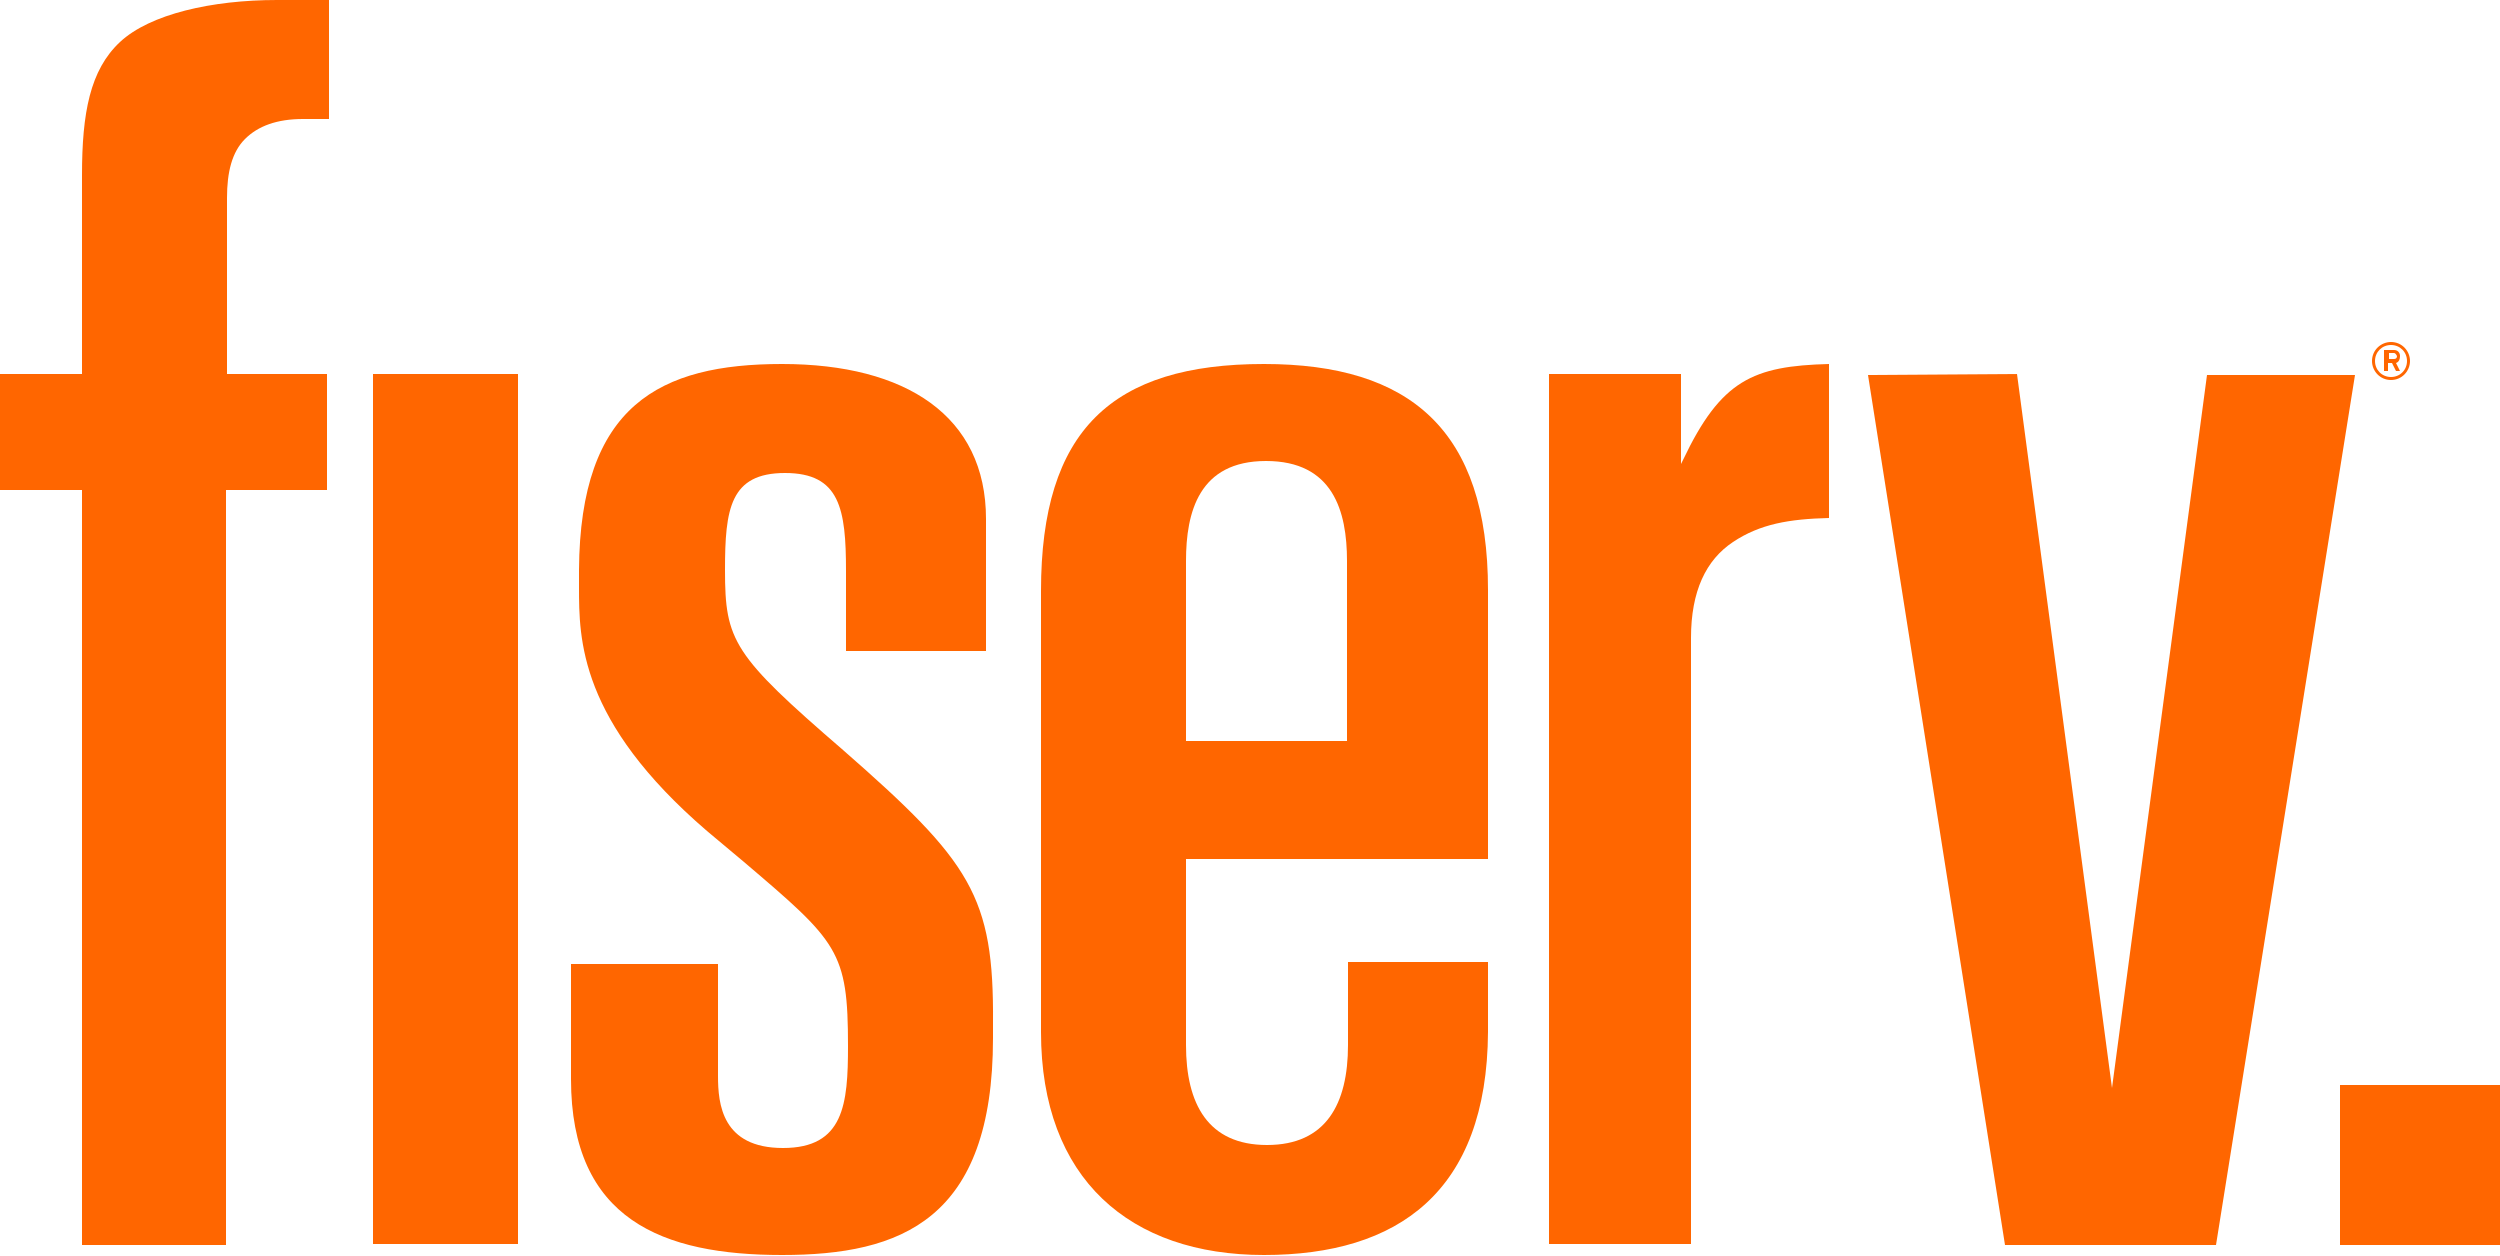
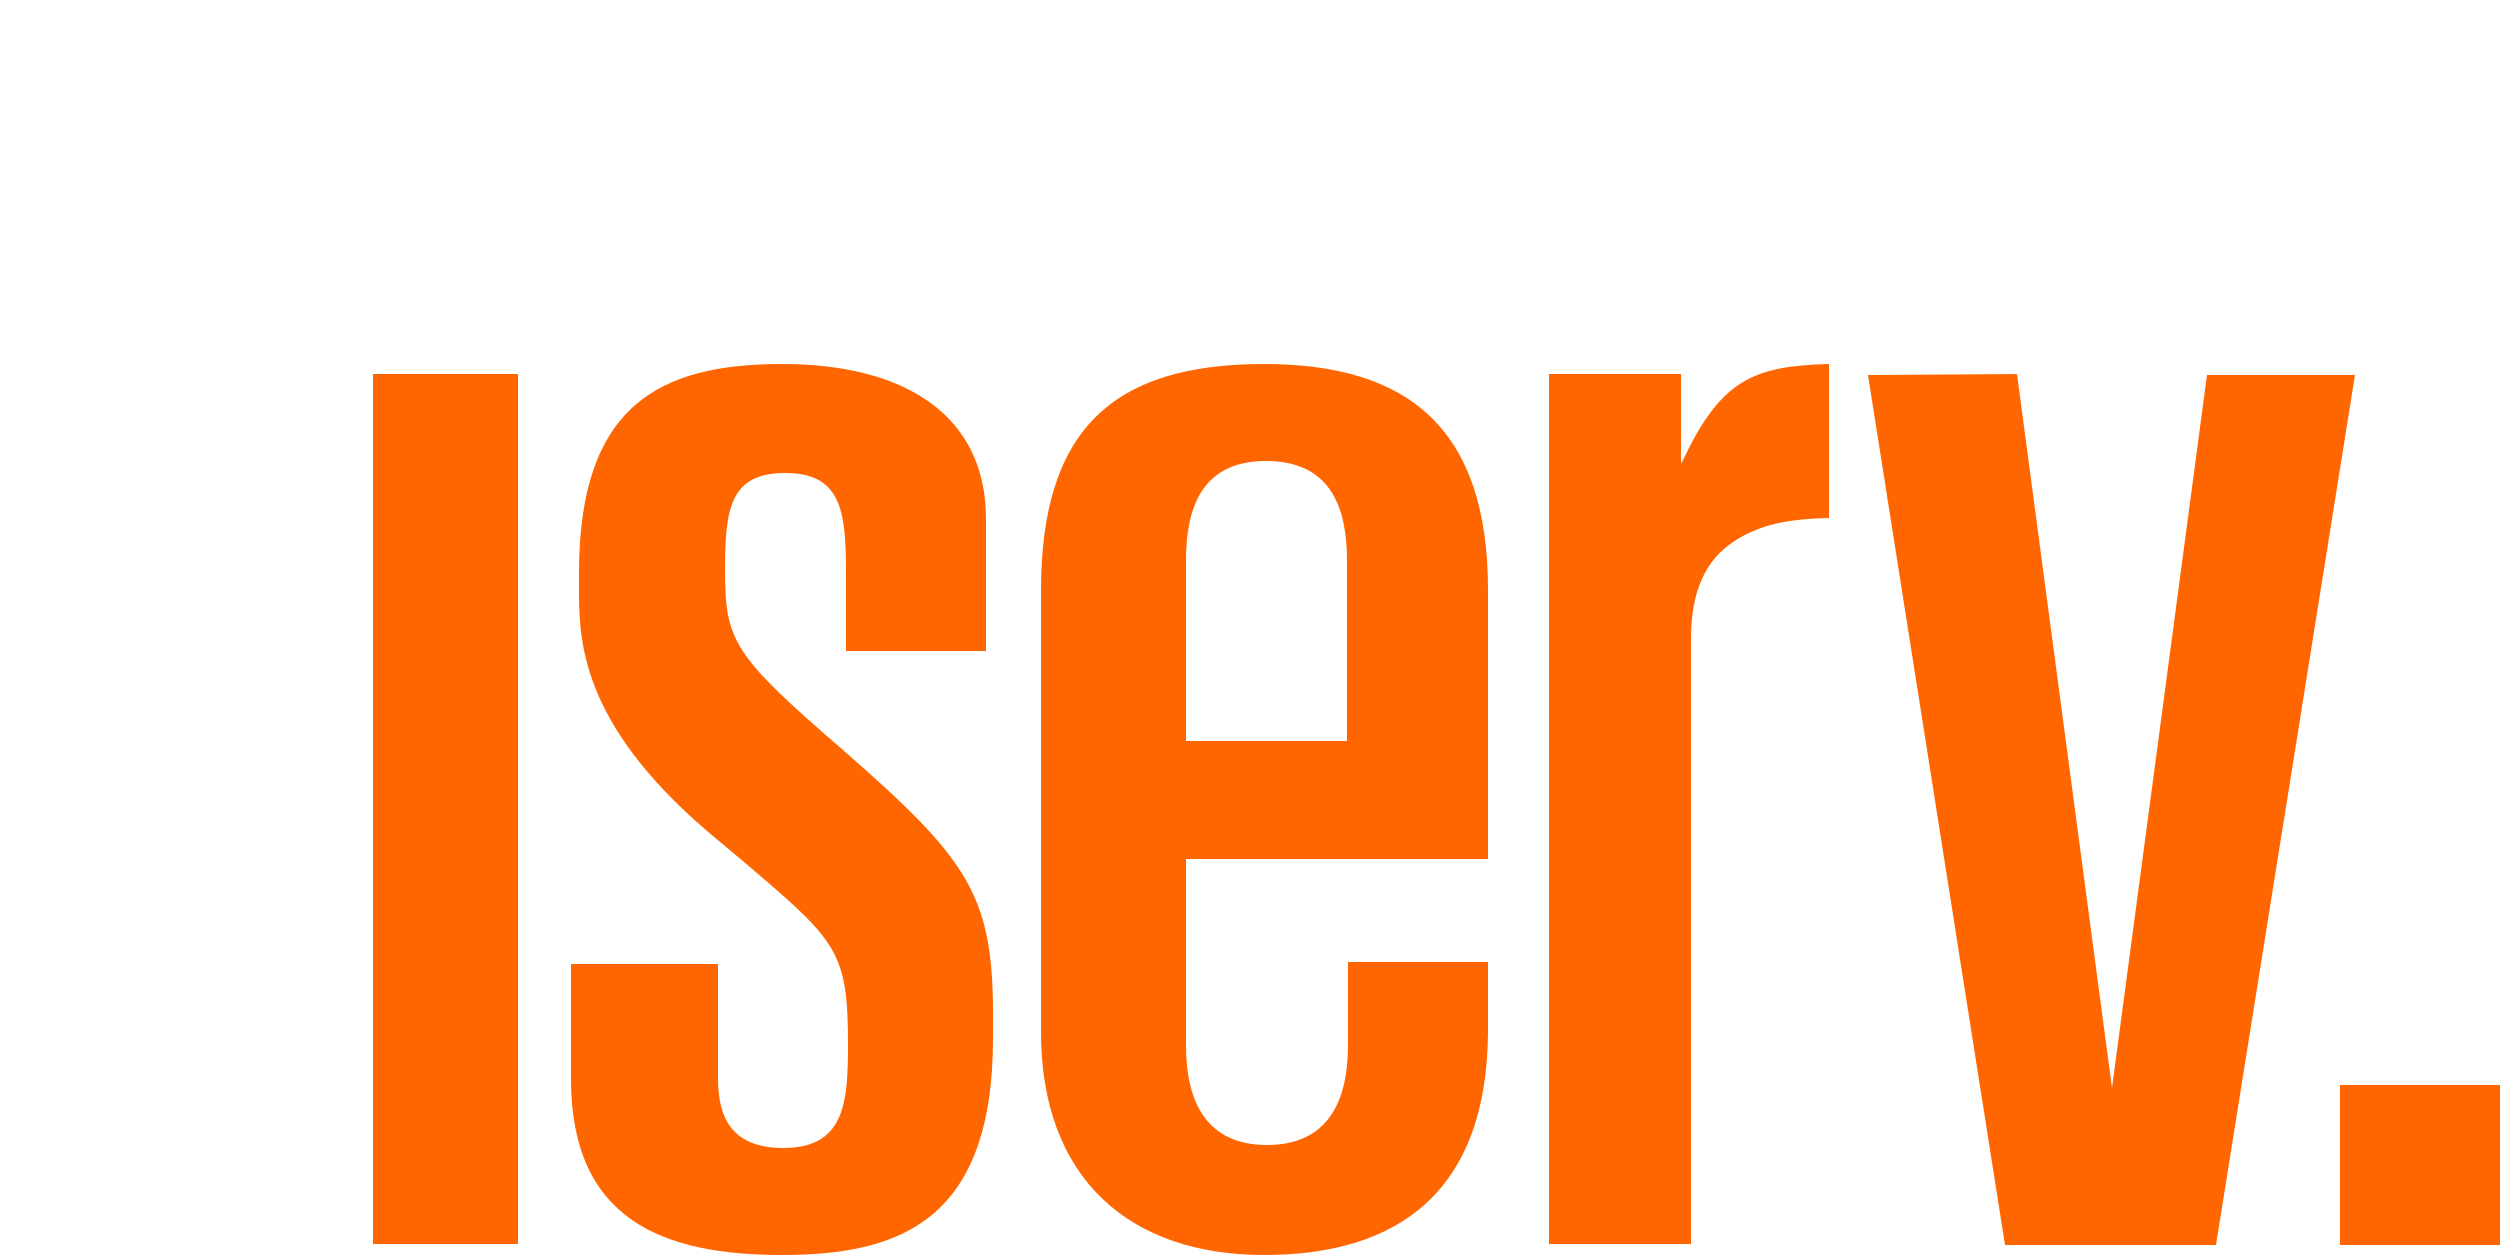
<svg xmlns="http://www.w3.org/2000/svg" version="1.1" id="Layer_1" x="0px" y="0px" viewBox="0 0 250 125.6" style="enable-background:new 0 0 250 125.6;" xml:space="preserve">
  <style type="text/css">
	.st0{fill:#FF6600;}
</style>
  <g id="g3001">
    <g id="g3007">
-       <path id="path3009" class="st0" d="M240.7,36.1c0,0.9-0.7,1.6-1.6,1.6s-1.6-0.7-1.6-1.6c0-0.9,0.7-1.6,1.6-1.6l0,0    C240,34.5,240.7,35.2,240.7,36.1C240.7,36,240.7,36.1,240.7,36.1 M241,36.1c0-1-0.8-1.9-1.9-1.9c-1,0-1.9,0.8-1.9,1.9    c0,1,0.8,1.9,1.9,1.9l0,0C240.2,38,241,37.1,241,36.1L241,36.1 M240,35.6c0-0.3-0.2-0.6-0.6-0.6h-0.1h-0.9v2.1h0.4v-0.8h0.4    l0.4,0.8h0.4l-0.4-0.8C239.9,36.2,240,35.9,240,35.6 M239.7,35.6c0,0.2-0.1,0.3-0.3,0.3h-0.5v-0.6h0.5    C239.5,35.3,239.6,35.4,239.7,35.6L239.7,35.6" />
-     </g>
+       </g>
  </g>
  <path id="path3011" class="st0" d="M250,108.5h-16v16h16V108.5z" />
  <g id="g3013">
    <path id="path3015" class="st0" d="M201.7,37.4l9.5,71.4l9.5-71.3h14.8l-13.9,87h-21.1l-13.7-87L201.7,37.4z" />
  </g>
  <g id="g3019">
    <g id="g3025">
-       <path id="path3027" class="st0" d="M8.2,37.4H0V49h8.2v75.5h14.4V49h10.1V37.4h-10V19.8c0-2.6,0.5-4.6,1.8-5.9s3.2-2,5.8-2h2.6V0    h-5.2C21.2,0,15,1.4,12,4.2s-3.8,7.1-3.8,13.3V37.4z" />
-     </g>
+       </g>
  </g>
  <path id="path3029" class="st0" d="M37.3,124.4h14.5v-87H37.3V124.4z" />
  <g id="g3039">
    <path id="path3041" class="st0" d="M118.6,85.9h30.2V59c0-16-7.8-22.6-22.4-22.6c-15.2,0-22.3,6.6-22.3,22.7v44.1   c0,14.7,8.9,22.3,22.3,22.3s22.3-6.3,22.4-22.3v-7h-14v8.3c0,5.9-2.2,10-8.1,10s-8.1-4.1-8.1-10L118.6,85.9z M118.6,56.1   c0-4.9,1.3-10,8-10c6.7,0,8.1,5,8.1,10v18h-16.1V56.1z" />
  </g>
  <g id="g3043">
    <path id="path3045" class="st0" d="M84.3,75c-11-9.5-11.8-10.9-11.8-18c0-6.1,0.5-9.7,6-9.7s6.1,3.6,6.1,9.8v8h14V51.9   c0-10.3-8-15.5-20.4-15.5C66,36.4,58,40.5,57.9,57c0,2.8,0,2.8,0,1.7c0,5.2,0,13.4,12.8,24.4l3.7,3.1c9.4,8,10.4,8.9,10.4,18.4   c0,5.8-0.4,10.2-6.5,10.2s-6.5-4.4-6.5-7.2V96.4H57.1v11.5c0,14.1,9.2,17.6,21.1,17.6s21.1-3.5,21.1-21.7v-1.5   C99.4,89.6,97.1,86.2,84.3,75" />
  </g>
  <g id="g3047">
    <path id="path3049" class="st0" d="M168.1,46.4v-9h-13.2v87h14.2V63.8c0-4.7,1.5-7.8,4.2-9.6s5.6-2.3,9.6-2.4V36.4   c-7.6,0.2-10.8,1.6-14.6,9.6L168.1,46.4z" />
  </g>
</svg>